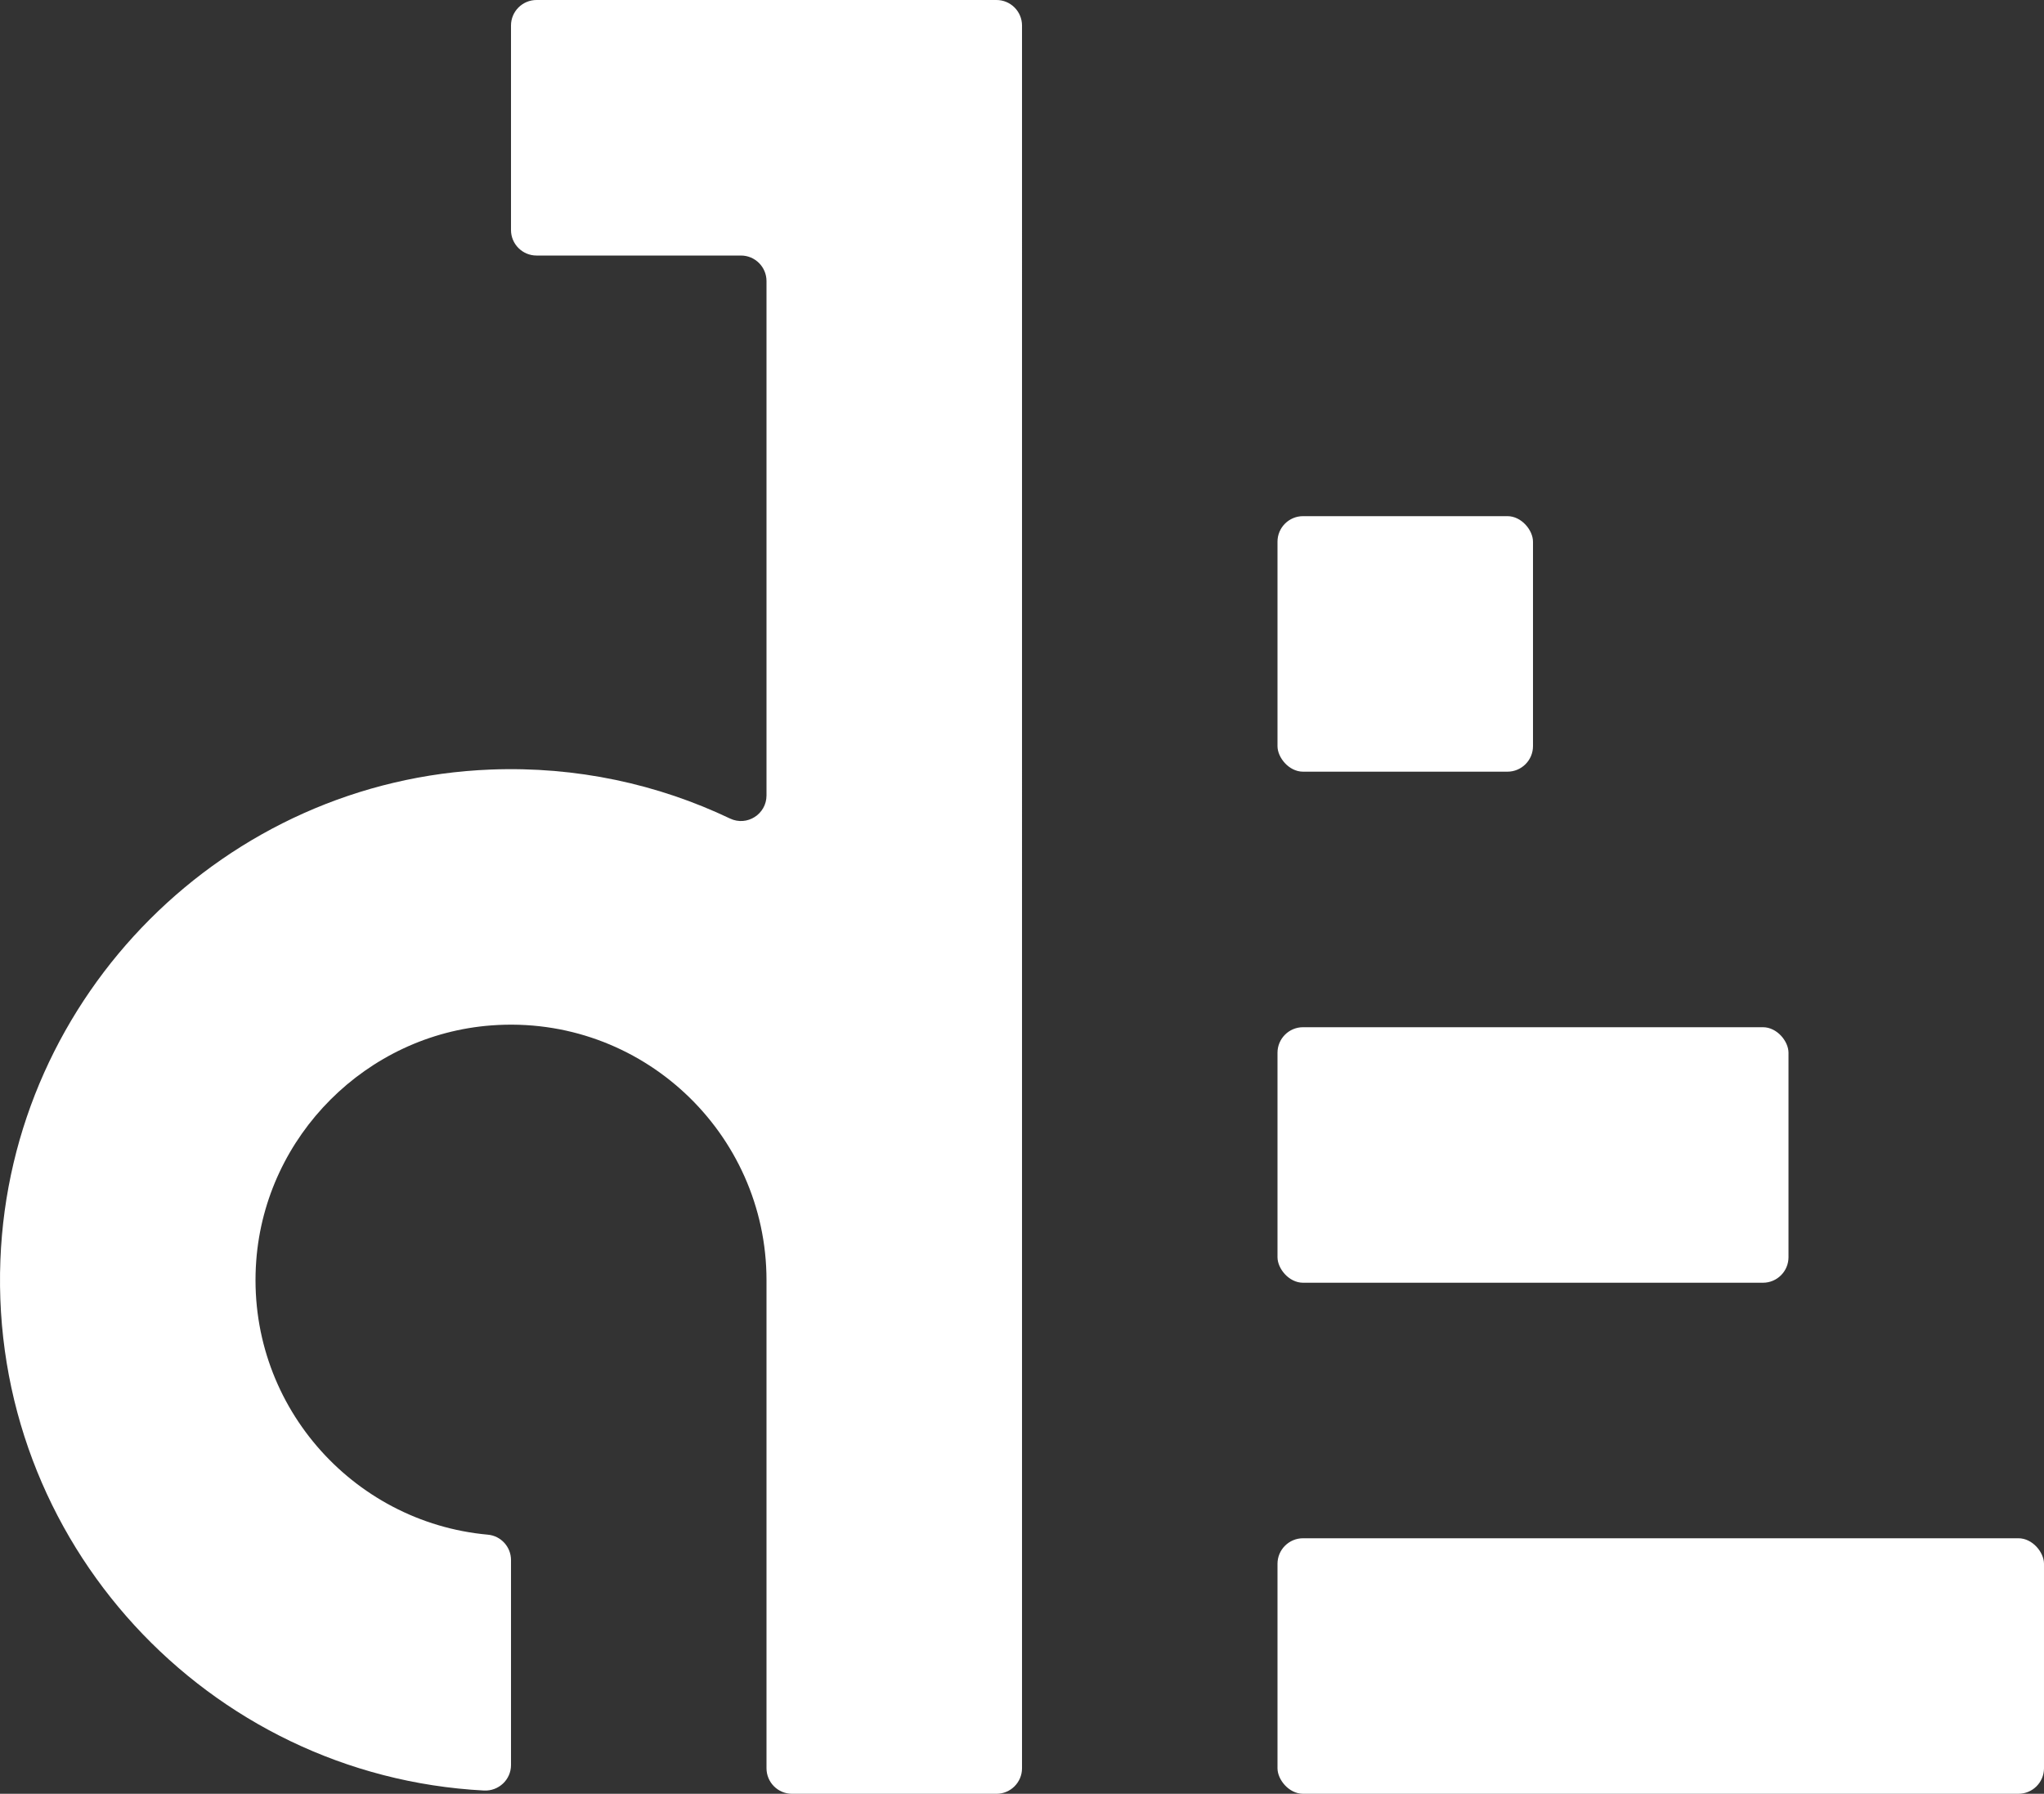
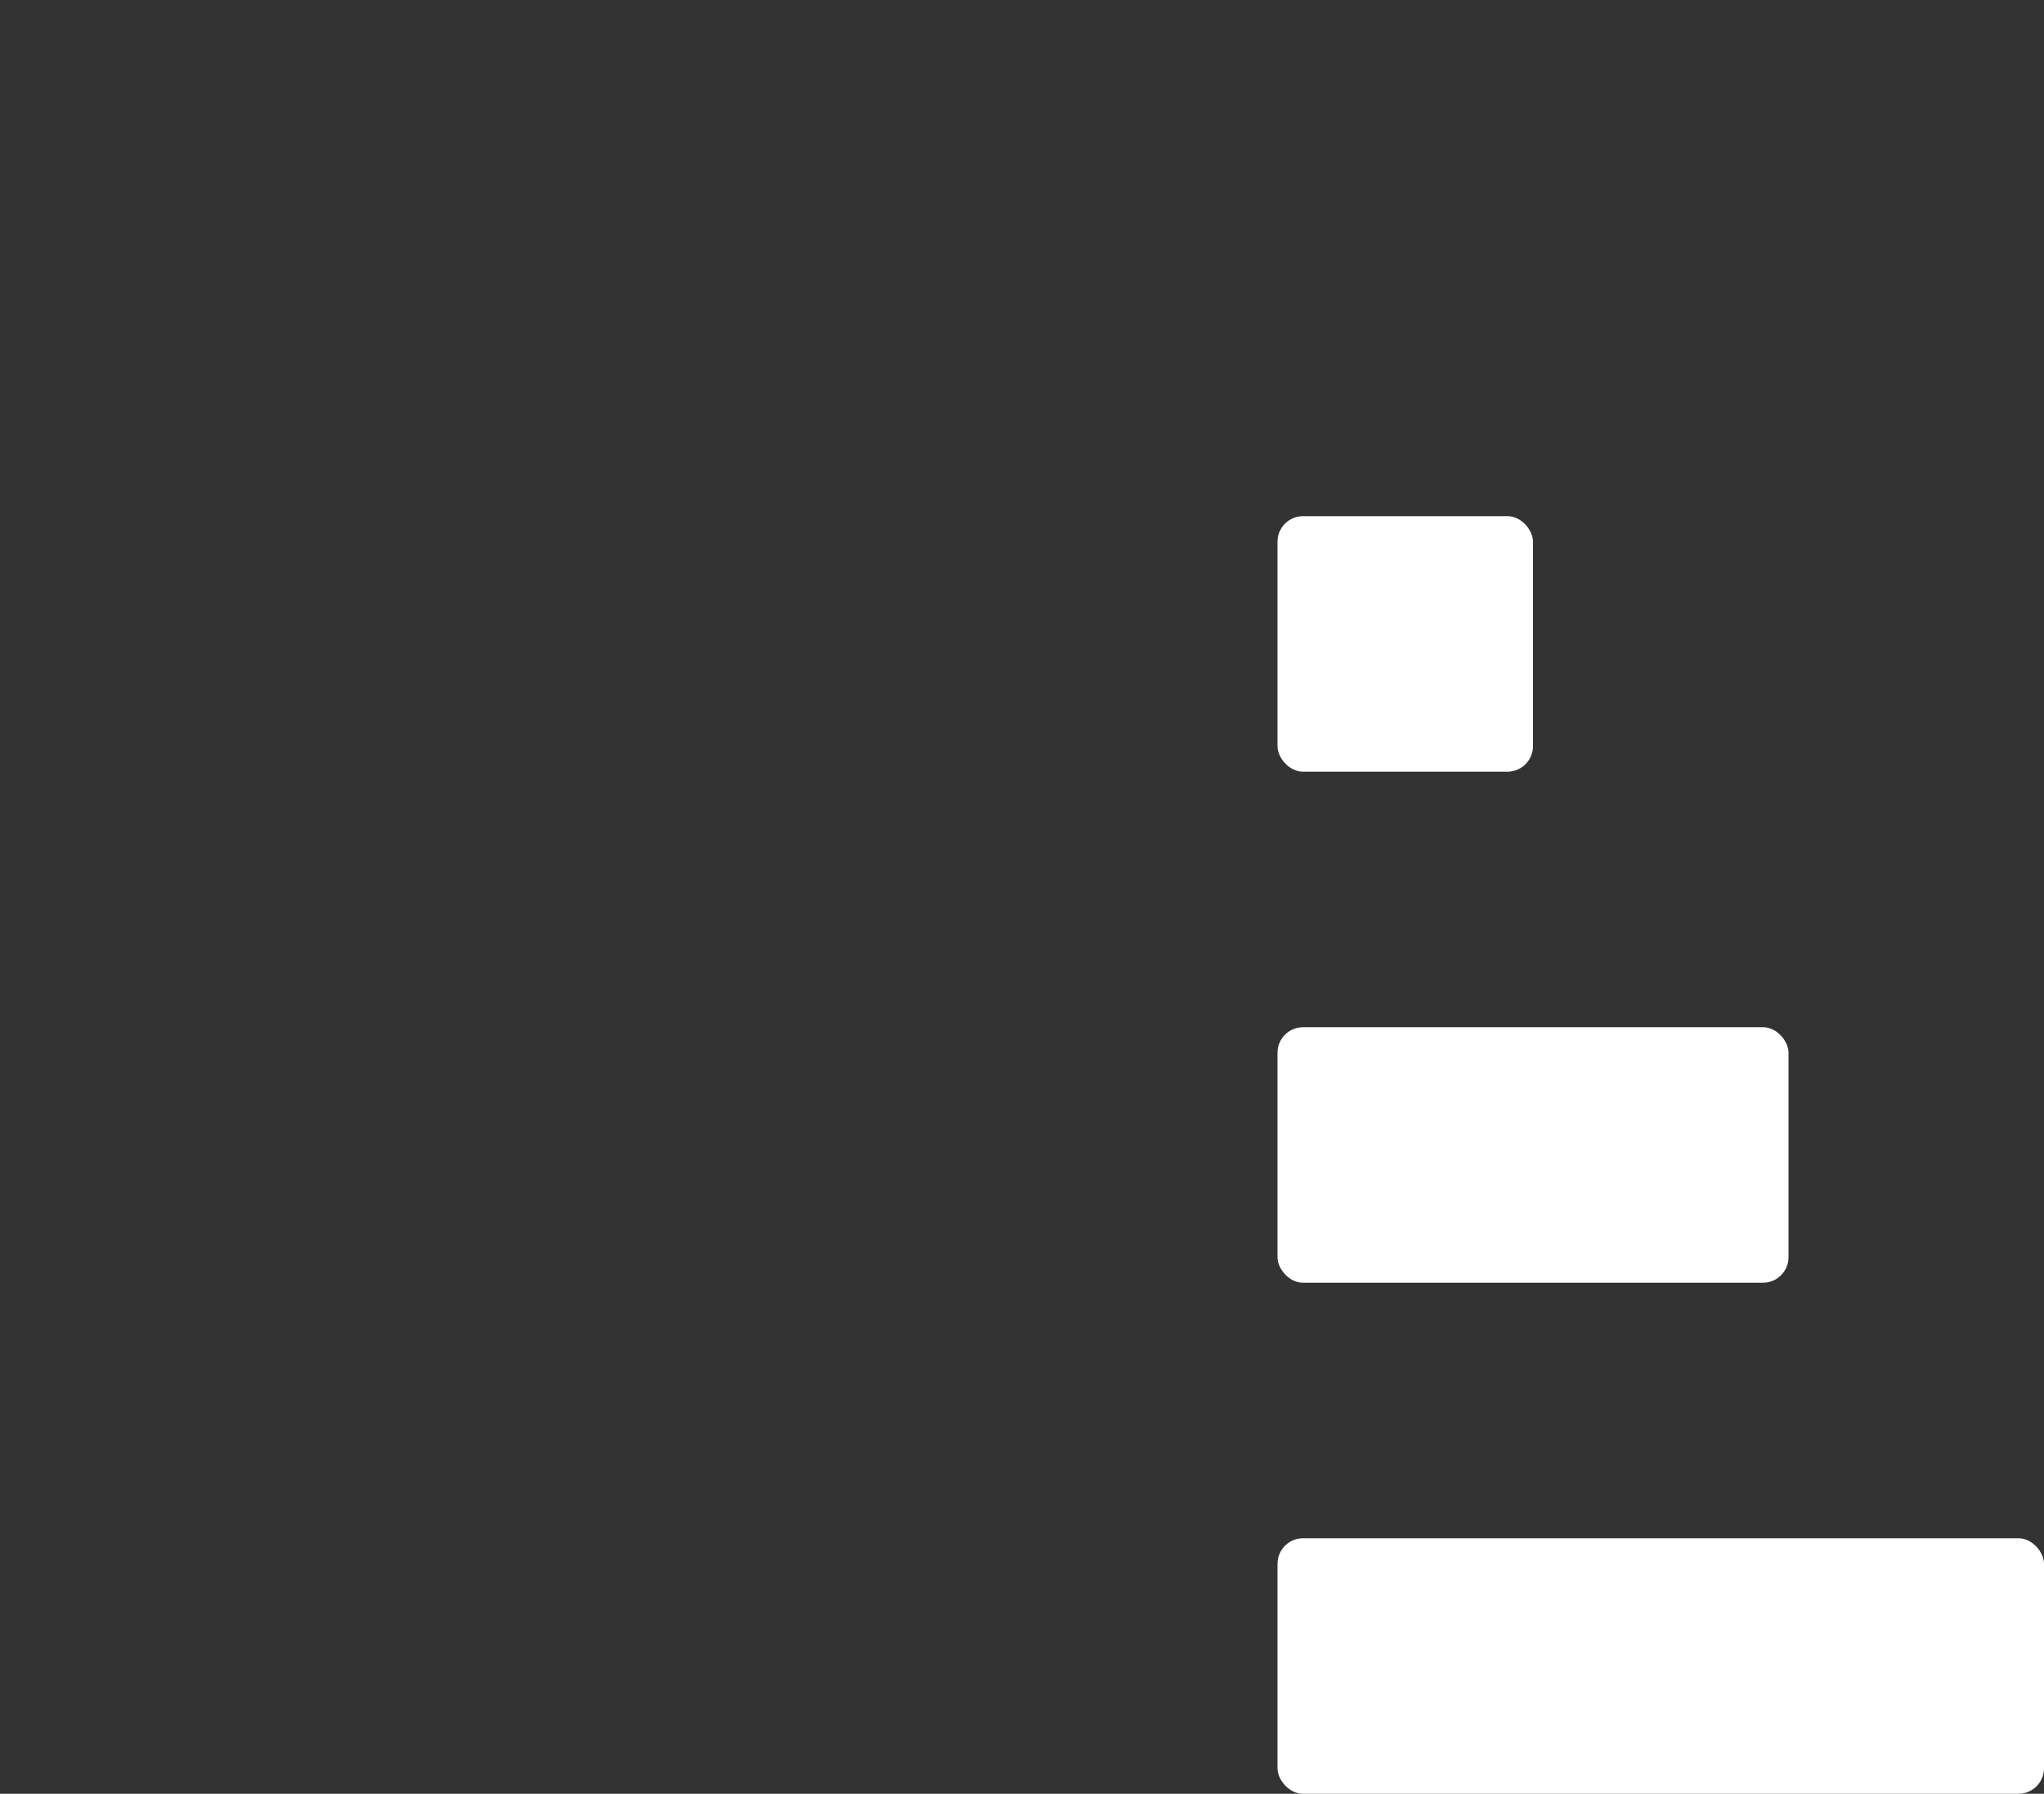
<svg xmlns="http://www.w3.org/2000/svg" id="_レイヤー_2" data-name="レイヤー 2" viewBox="0 0 1191.78 1045.79">
  <rect x="0" y="0" width="1191.78" height="1045.79" fill="#333333" stroke="none" />
  <defs>
    <style>
      .cls-1 {
        fill: #fff;
      }
    </style>
  </defs>
  <g id="_レイヤー_1-2" data-name="レイヤー 1">
    <g>
      <rect class="cls-1" x="744.86" y="598.87" width="297.95" height="148.97" rx="14.9" ry="14.9" />
      <rect class="cls-1" x="744.86" y="896.81" width="446.92" height="148.97" rx="14.9" ry="14.9" />
-       <path class="cls-1" d="M580.99,0h-268.15c-8.23,0-14.9,6.67-14.9,14.9v119.18c0,8.23,6.67,14.9,14.9,14.9h119.18c8.23,0,14.9,6.67,14.9,14.9v299.87c0,10.93-11.39,18.16-21.26,13.46-42.04-20.03-89.48-30.5-139.48-28.56C131.54,454.62,6.22,579.94.23,734.57c-6.37,164.29,121.08,300.87,281.92,309.31,8.57.45,15.8-6.3,15.8-14.88v-119.46c0-7.68-5.83-14.13-13.48-14.82-79.55-7.17-141.27-77.13-135.06-159.81,5.47-72.84,64.27-131.64,137.1-137.1,87.29-6.55,160.41,62.62,160.41,148.54v284.54c0,8.23,6.67,14.9,14.9,14.9h119.18c8.23,0,14.9-6.67,14.9-14.9V14.9c0-8.23-6.67-14.9-14.9-14.9Z" />
      <rect class="cls-1" x="744.86" y="300.92" width="148.97" height="148.97" rx="14.9" ry="14.9" />
    </g>
  </g>
</svg>